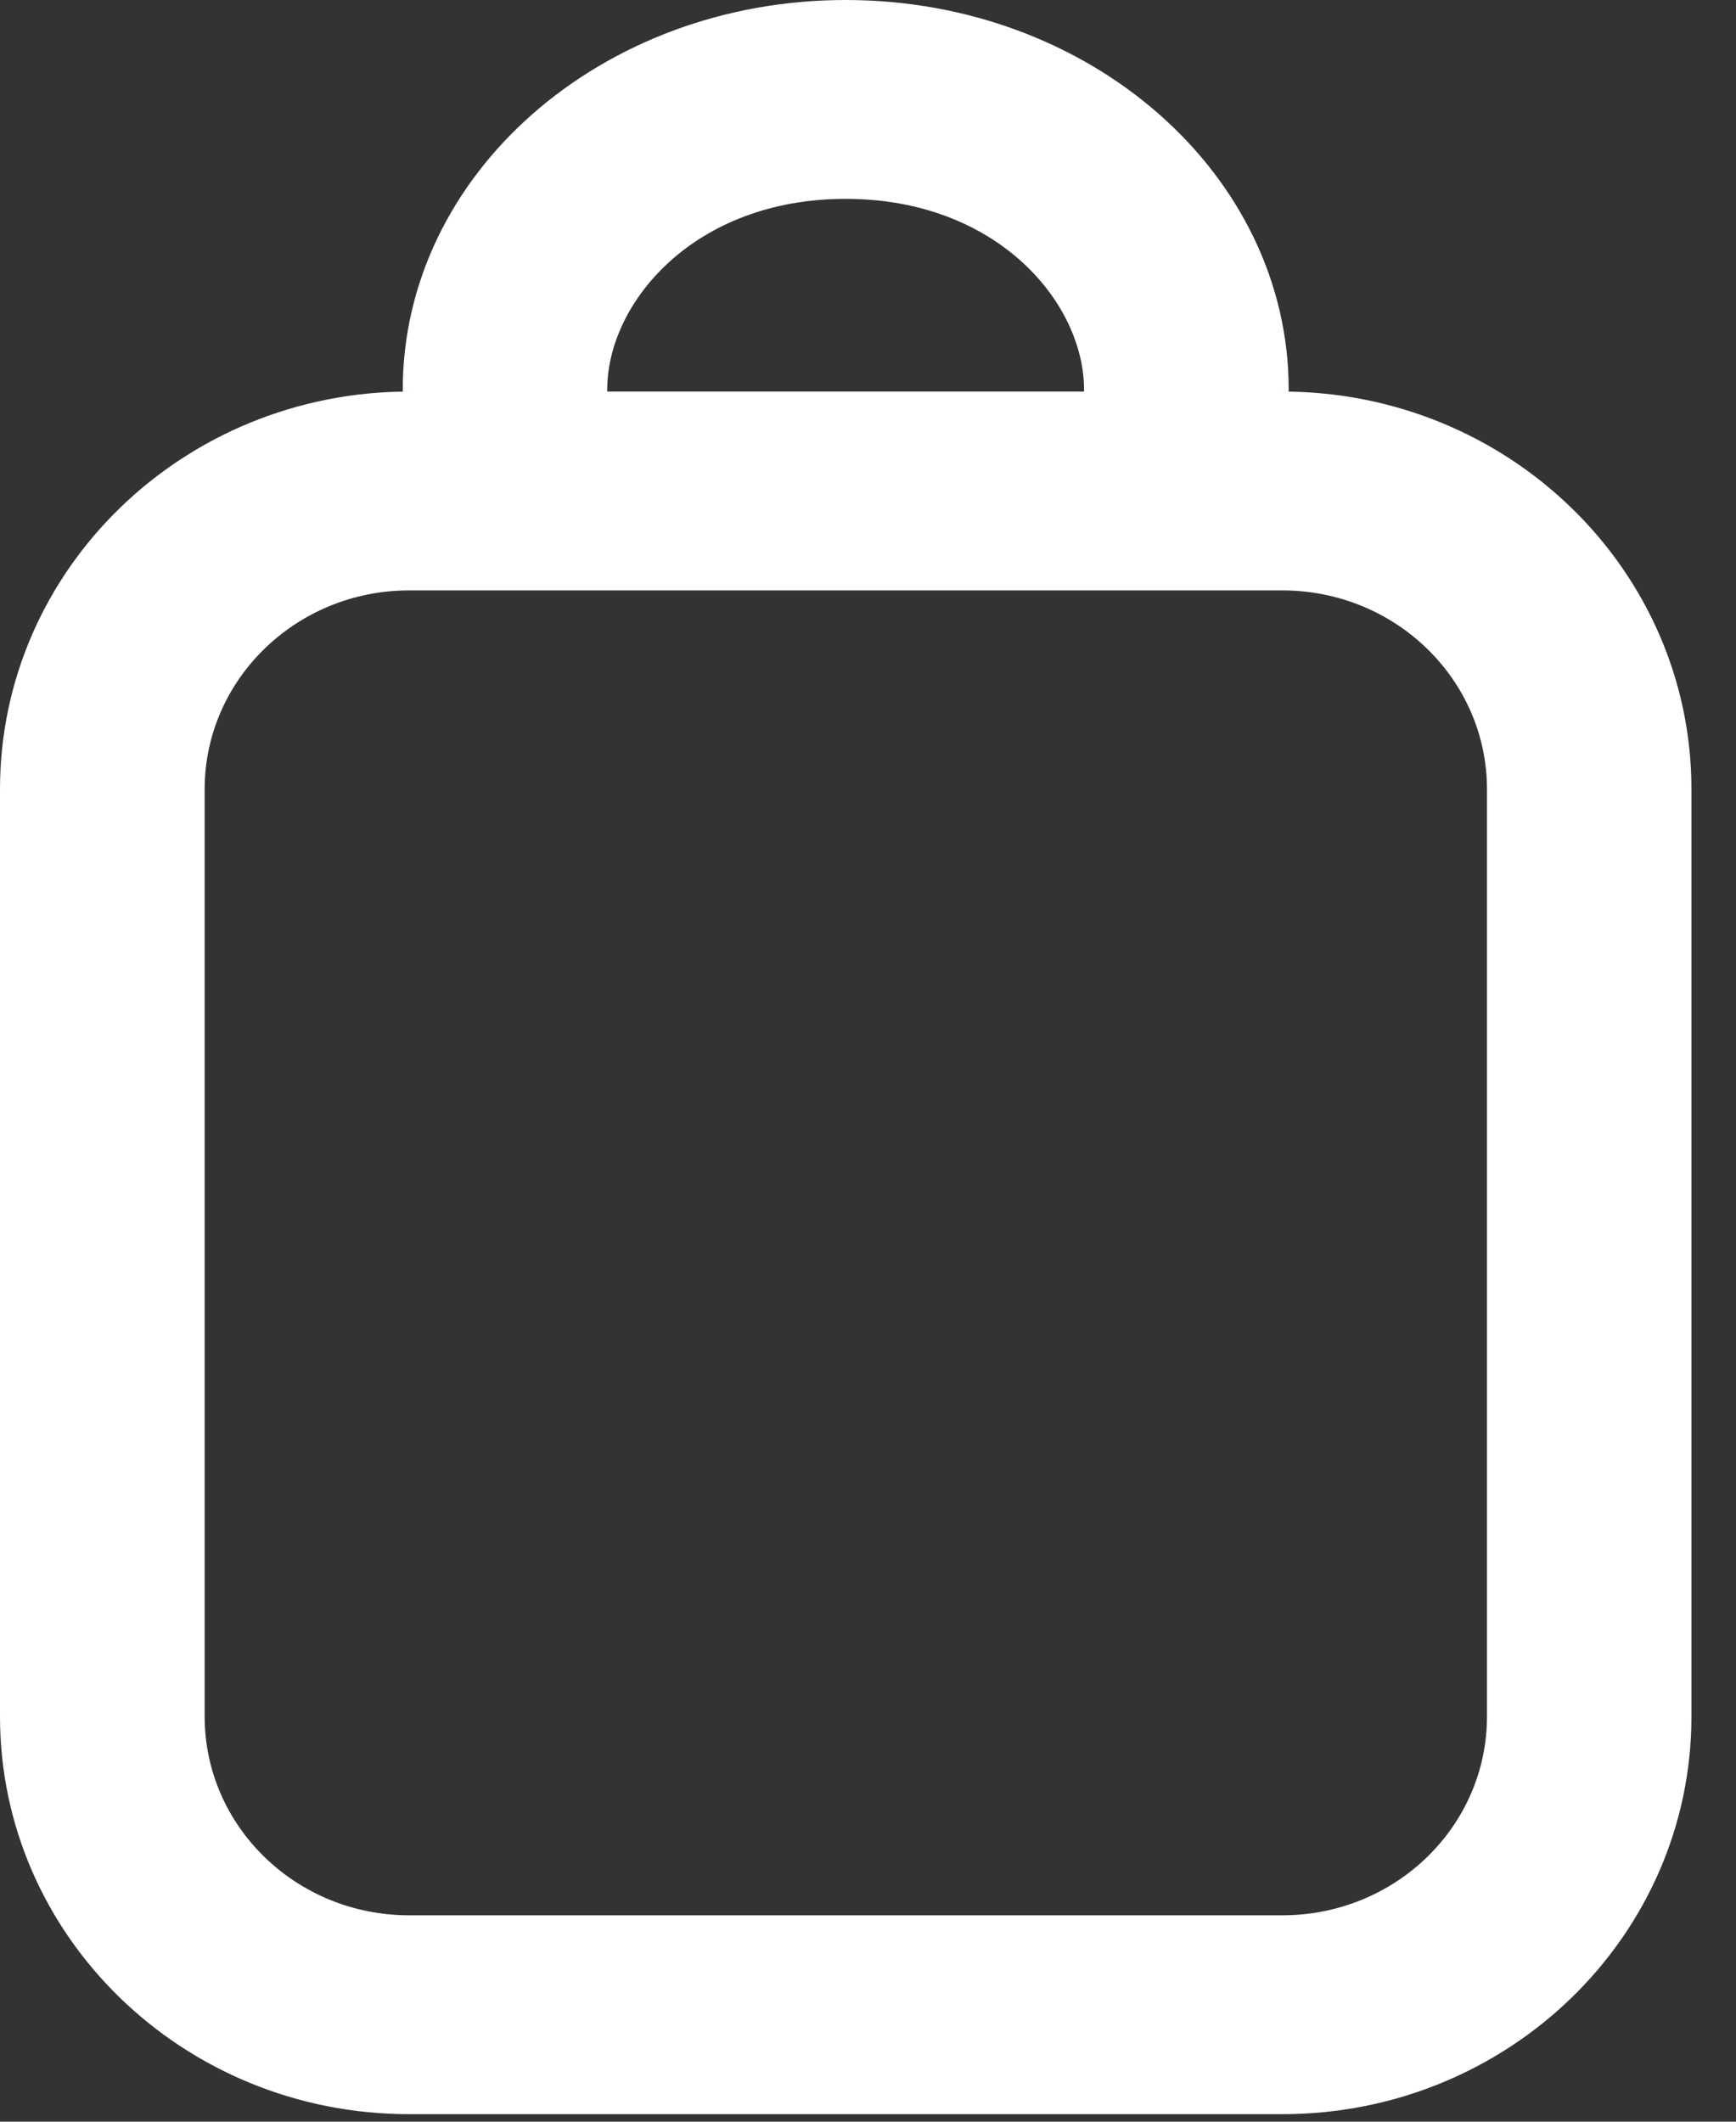
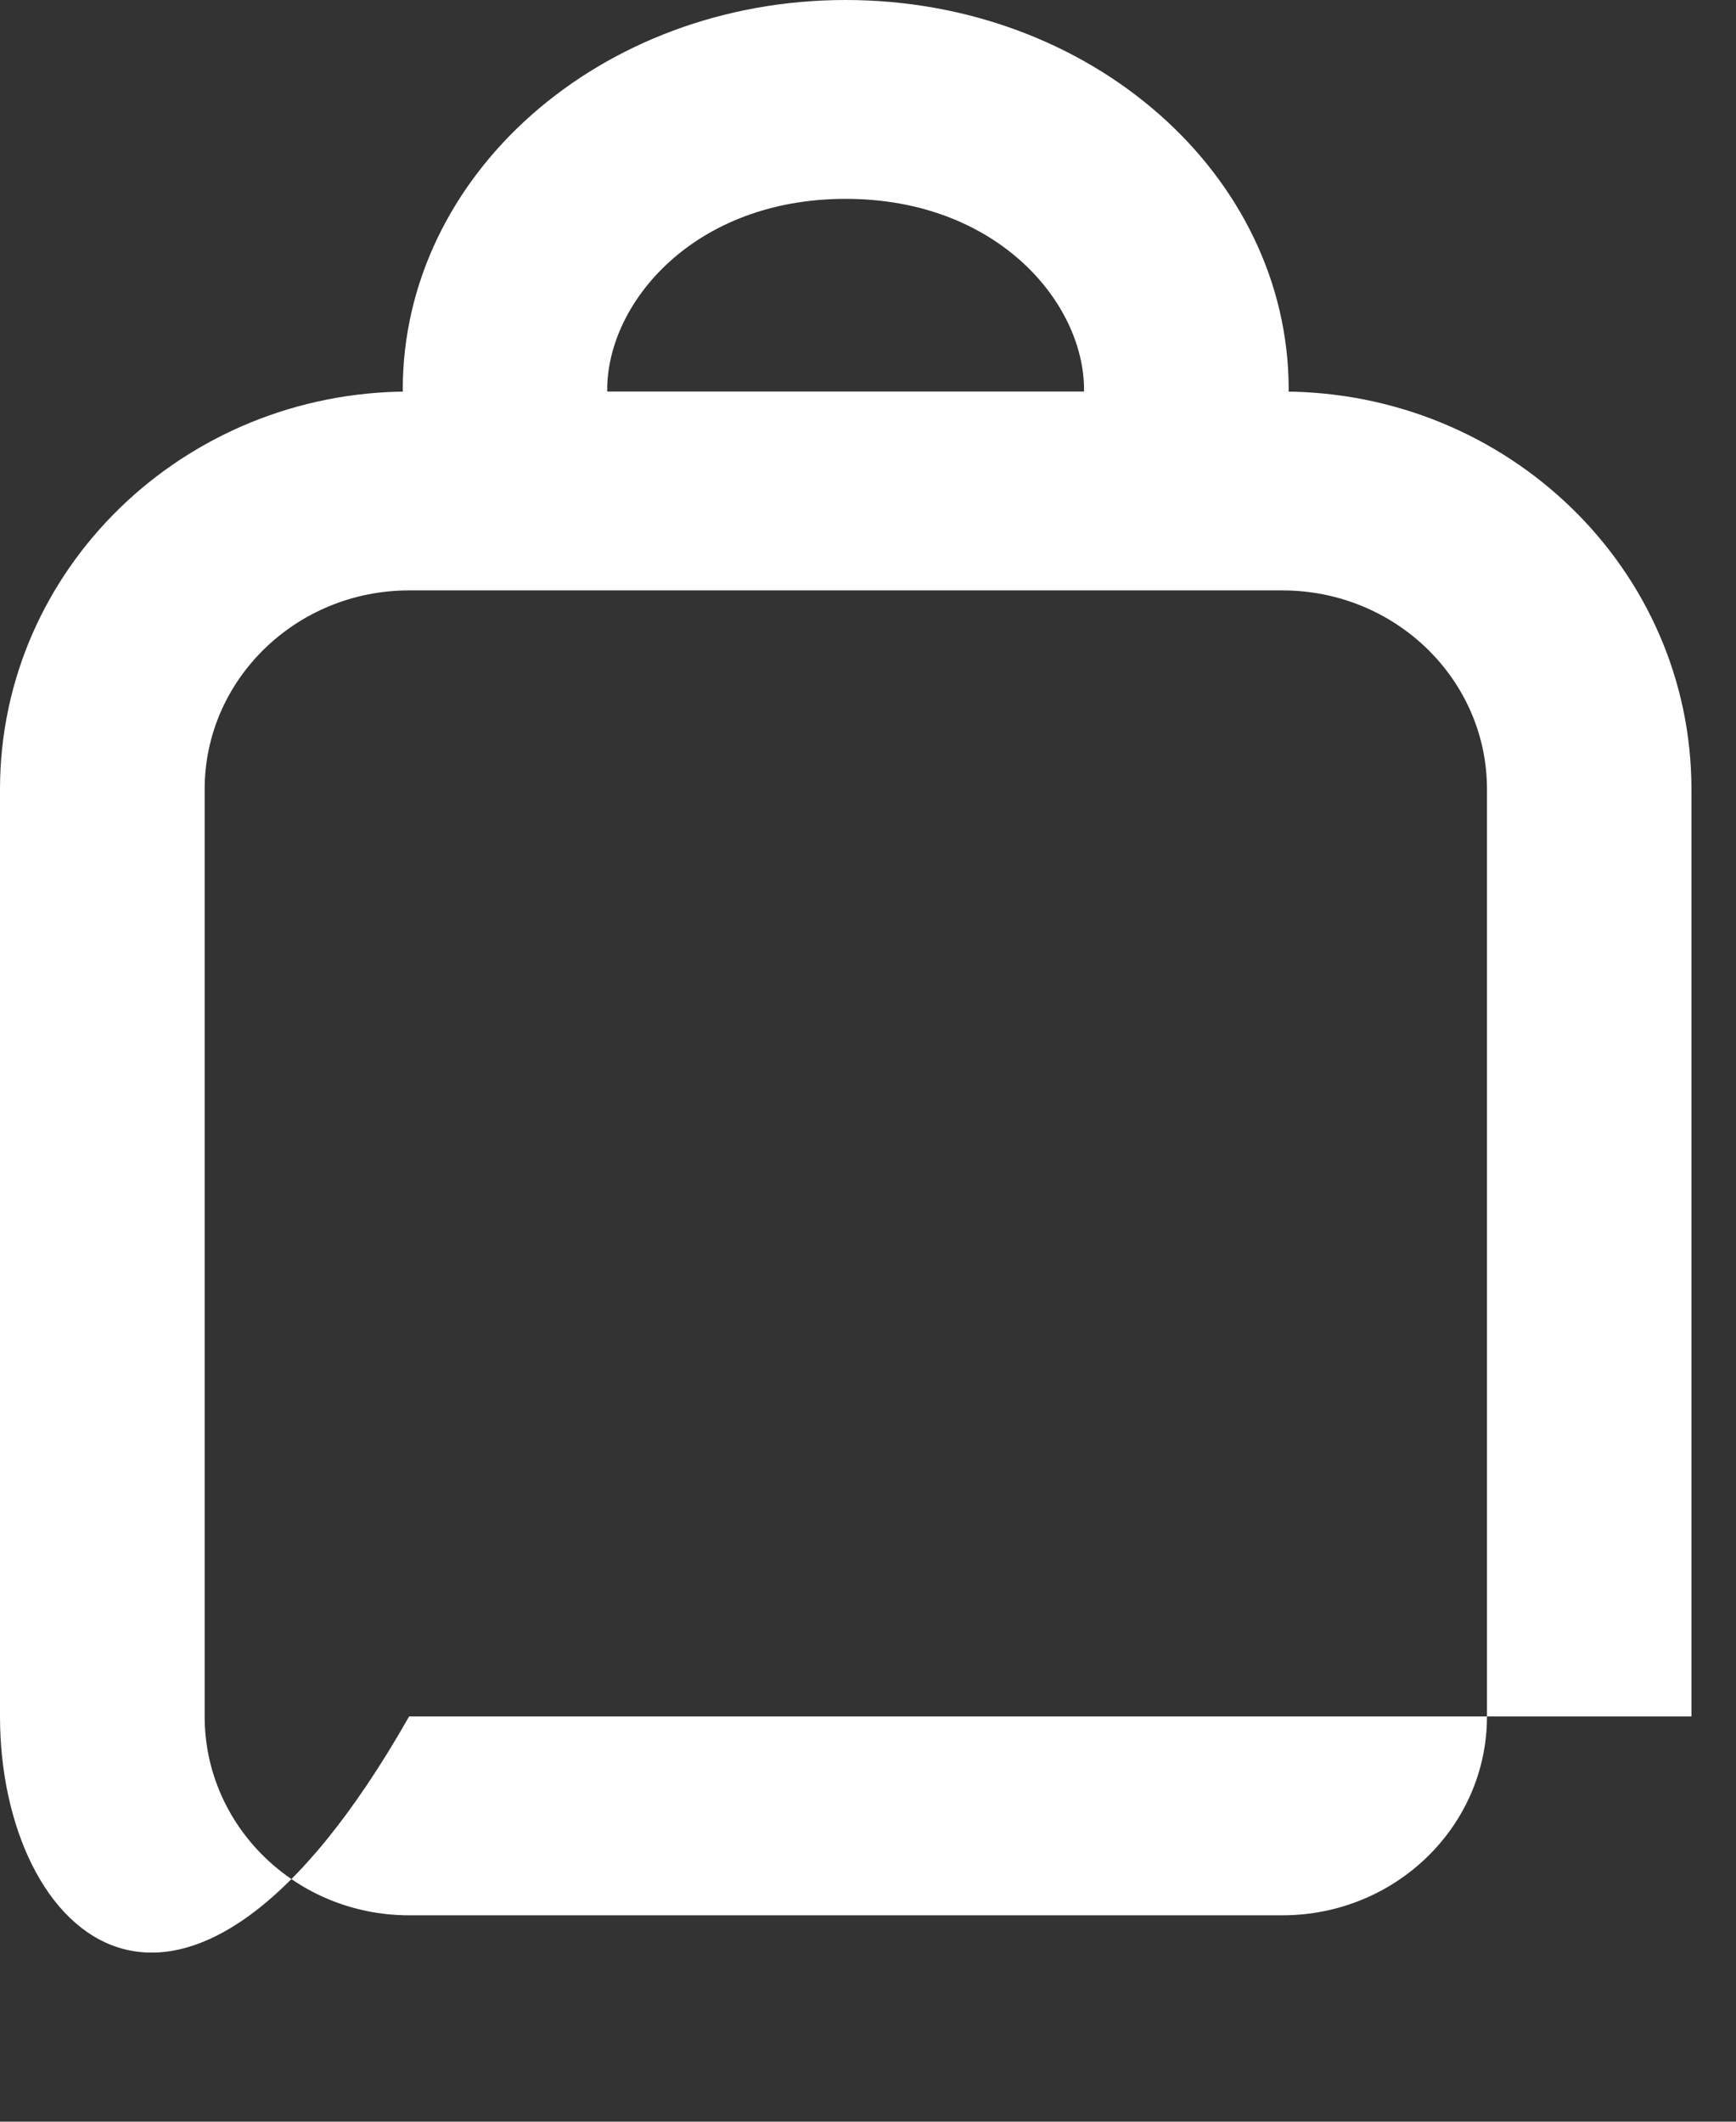
<svg xmlns="http://www.w3.org/2000/svg" width="9" height="11" viewBox="0 0 9 11" fill="none">
  <rect x="0" y="0" width="9" height="11" fill="#333333" stroke="none" />
-   <path fill-rule="evenodd" clip-rule="evenodd" d="M5.62 2.02L5.62 2.03H6.681L6.681 2.02C6.681 0.904 5.653 0 4.384 0C3.116 0 2.088 0.904 2.088 2.02L2.088 2.03H3.148L3.148 2.02C3.148 1.569 3.599 1.031 4.384 1.031C5.169 1.031 5.62 1.569 5.62 2.02ZM2.121 3.061H6.648C7.234 3.061 7.709 3.523 7.709 4.092V8.899C7.709 9.469 7.234 9.93 6.648 9.93H2.121C1.536 9.93 1.061 9.469 1.061 8.899V4.092C1.061 3.523 1.536 3.061 2.121 3.061ZM0 4.092C0 2.953 0.95 2.03 2.121 2.03H6.648C7.819 2.03 8.769 2.953 8.769 4.092V8.899C8.769 10.038 7.819 10.961 6.648 10.961H2.121C0.95 10.961 0 10.038 0 8.899V4.092Z" fill="white" />
+   <path fill-rule="evenodd" clip-rule="evenodd" d="M5.62 2.02L5.62 2.03H6.681L6.681 2.02C6.681 0.904 5.653 0 4.384 0C3.116 0 2.088 0.904 2.088 2.02L2.088 2.03H3.148L3.148 2.02C3.148 1.569 3.599 1.031 4.384 1.031C5.169 1.031 5.62 1.569 5.62 2.02ZM2.121 3.061H6.648C7.234 3.061 7.709 3.523 7.709 4.092V8.899C7.709 9.469 7.234 9.93 6.648 9.93H2.121C1.536 9.93 1.061 9.469 1.061 8.899V4.092C1.061 3.523 1.536 3.061 2.121 3.061ZM0 4.092C0 2.953 0.95 2.03 2.121 2.03H6.648C7.819 2.03 8.769 2.953 8.769 4.092V8.899H2.121C0.95 10.961 0 10.038 0 8.899V4.092Z" fill="white" />
</svg>